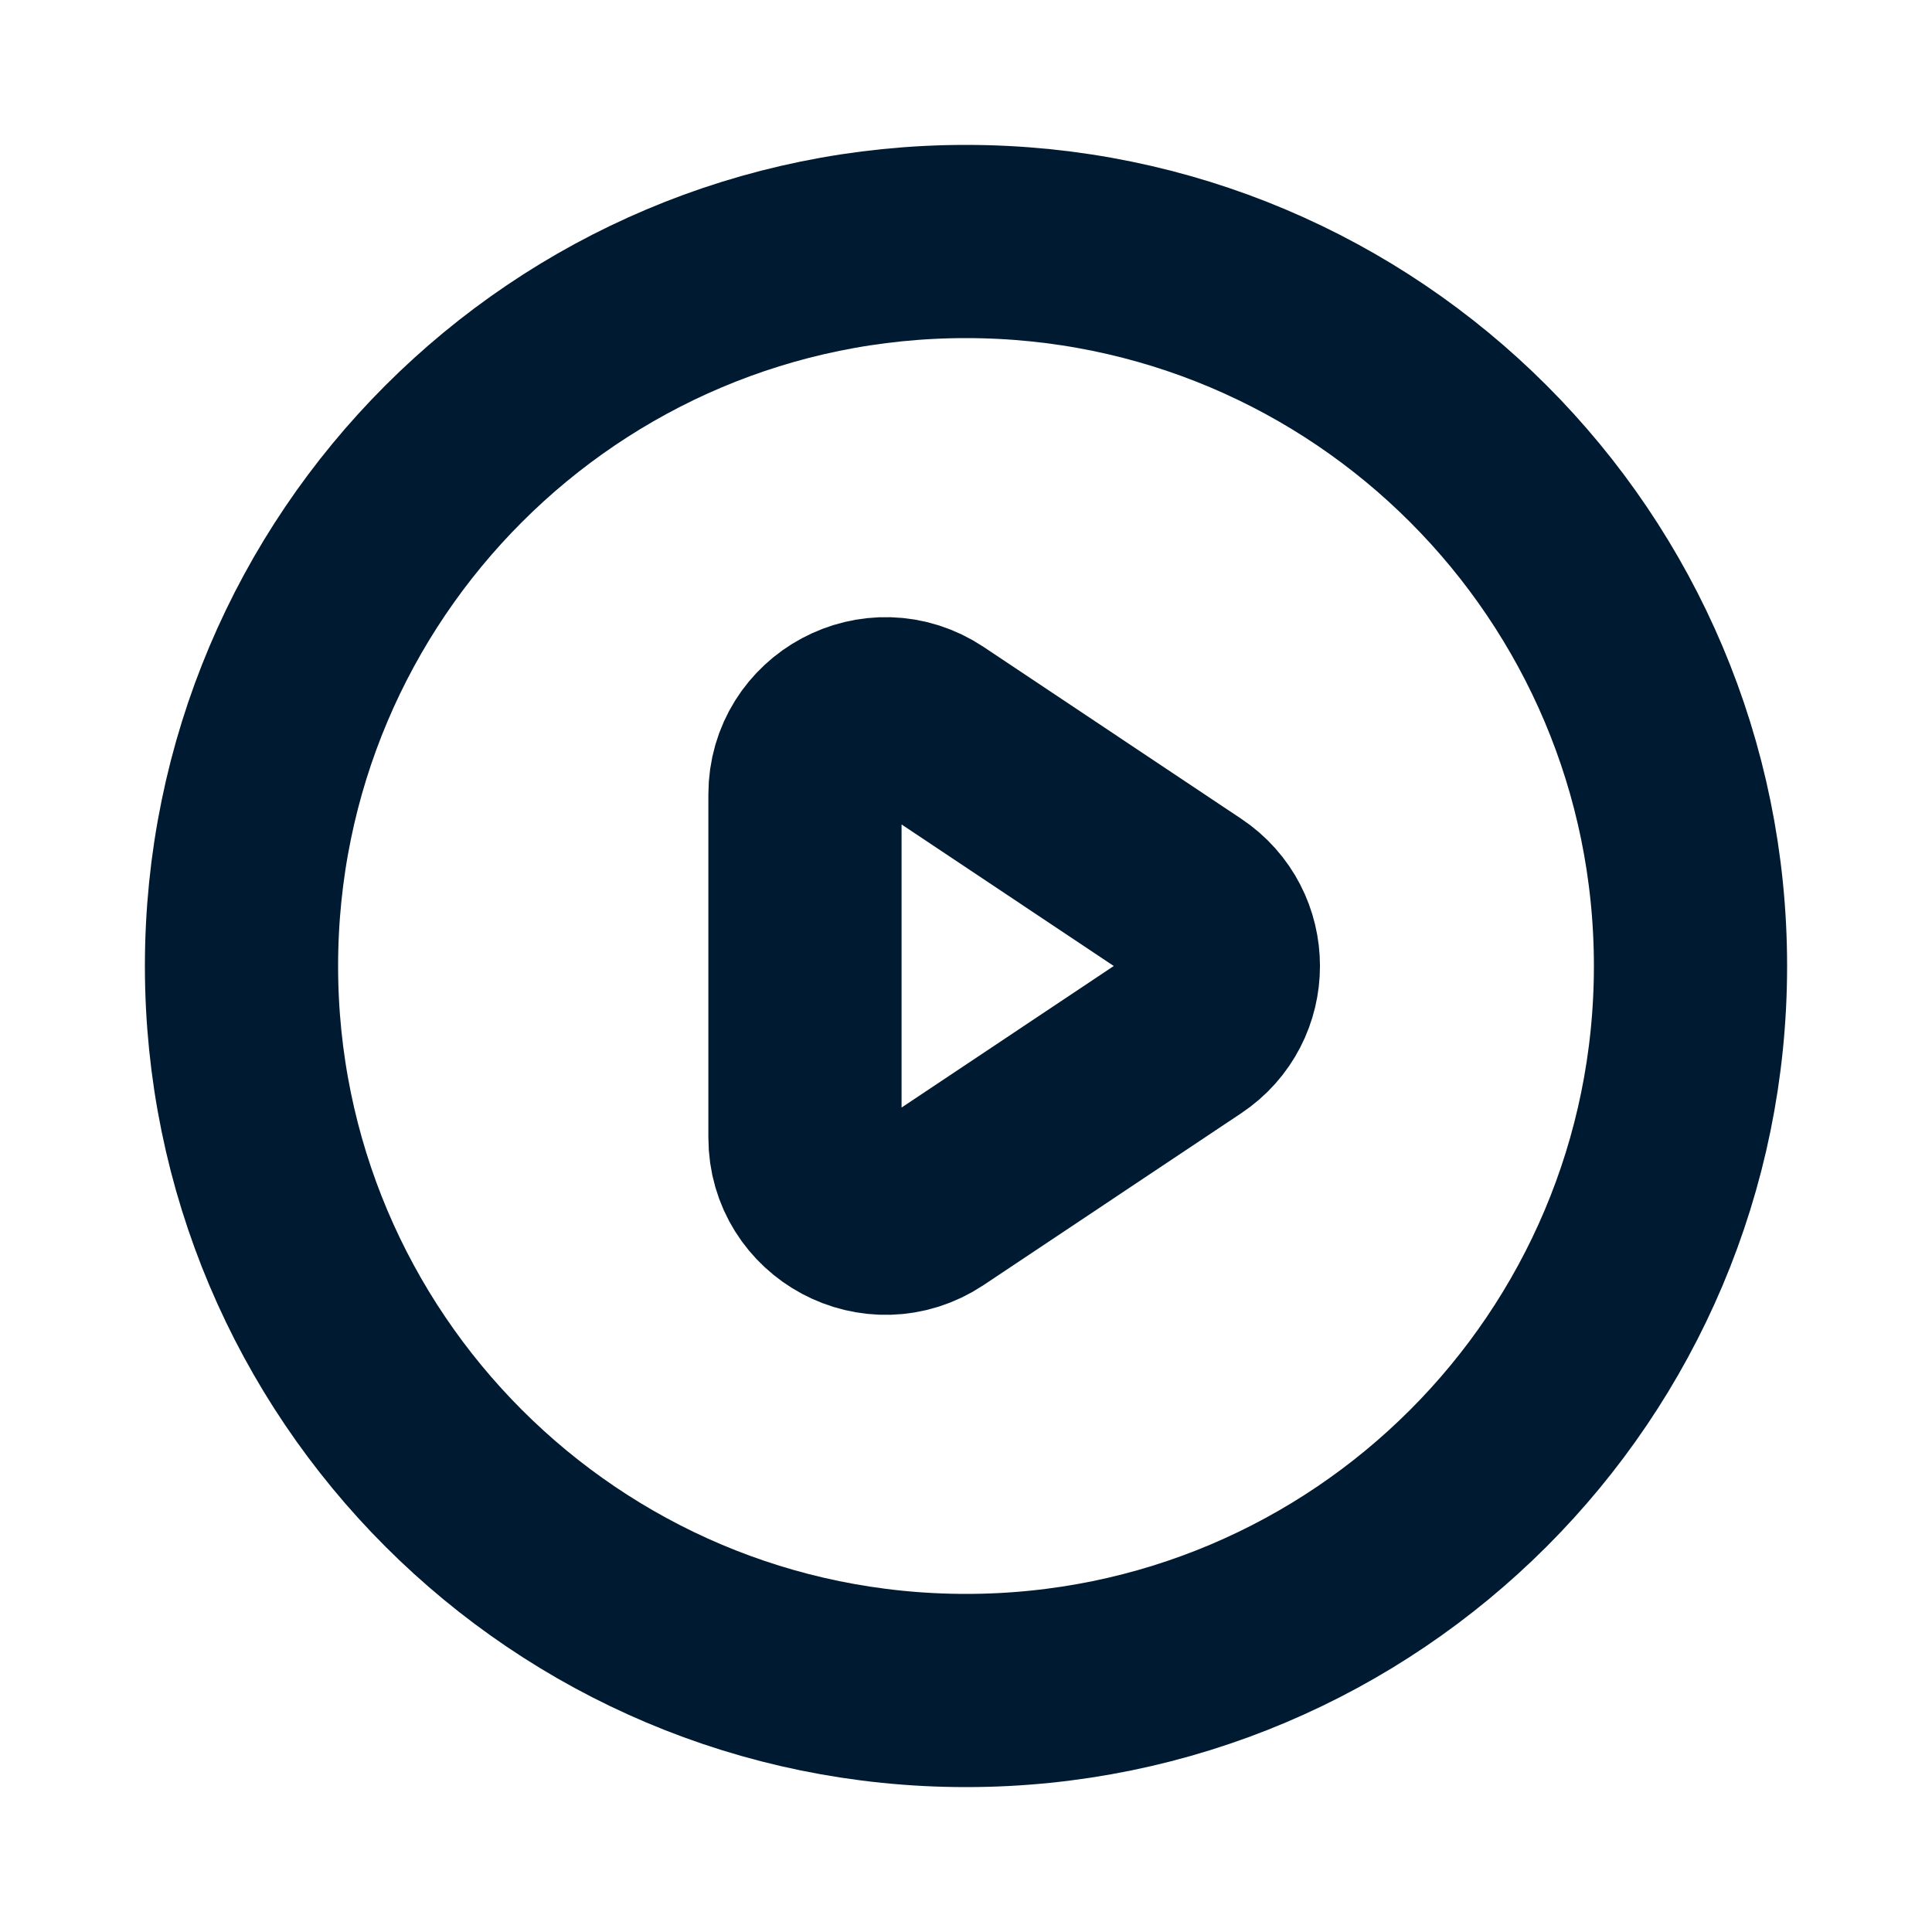
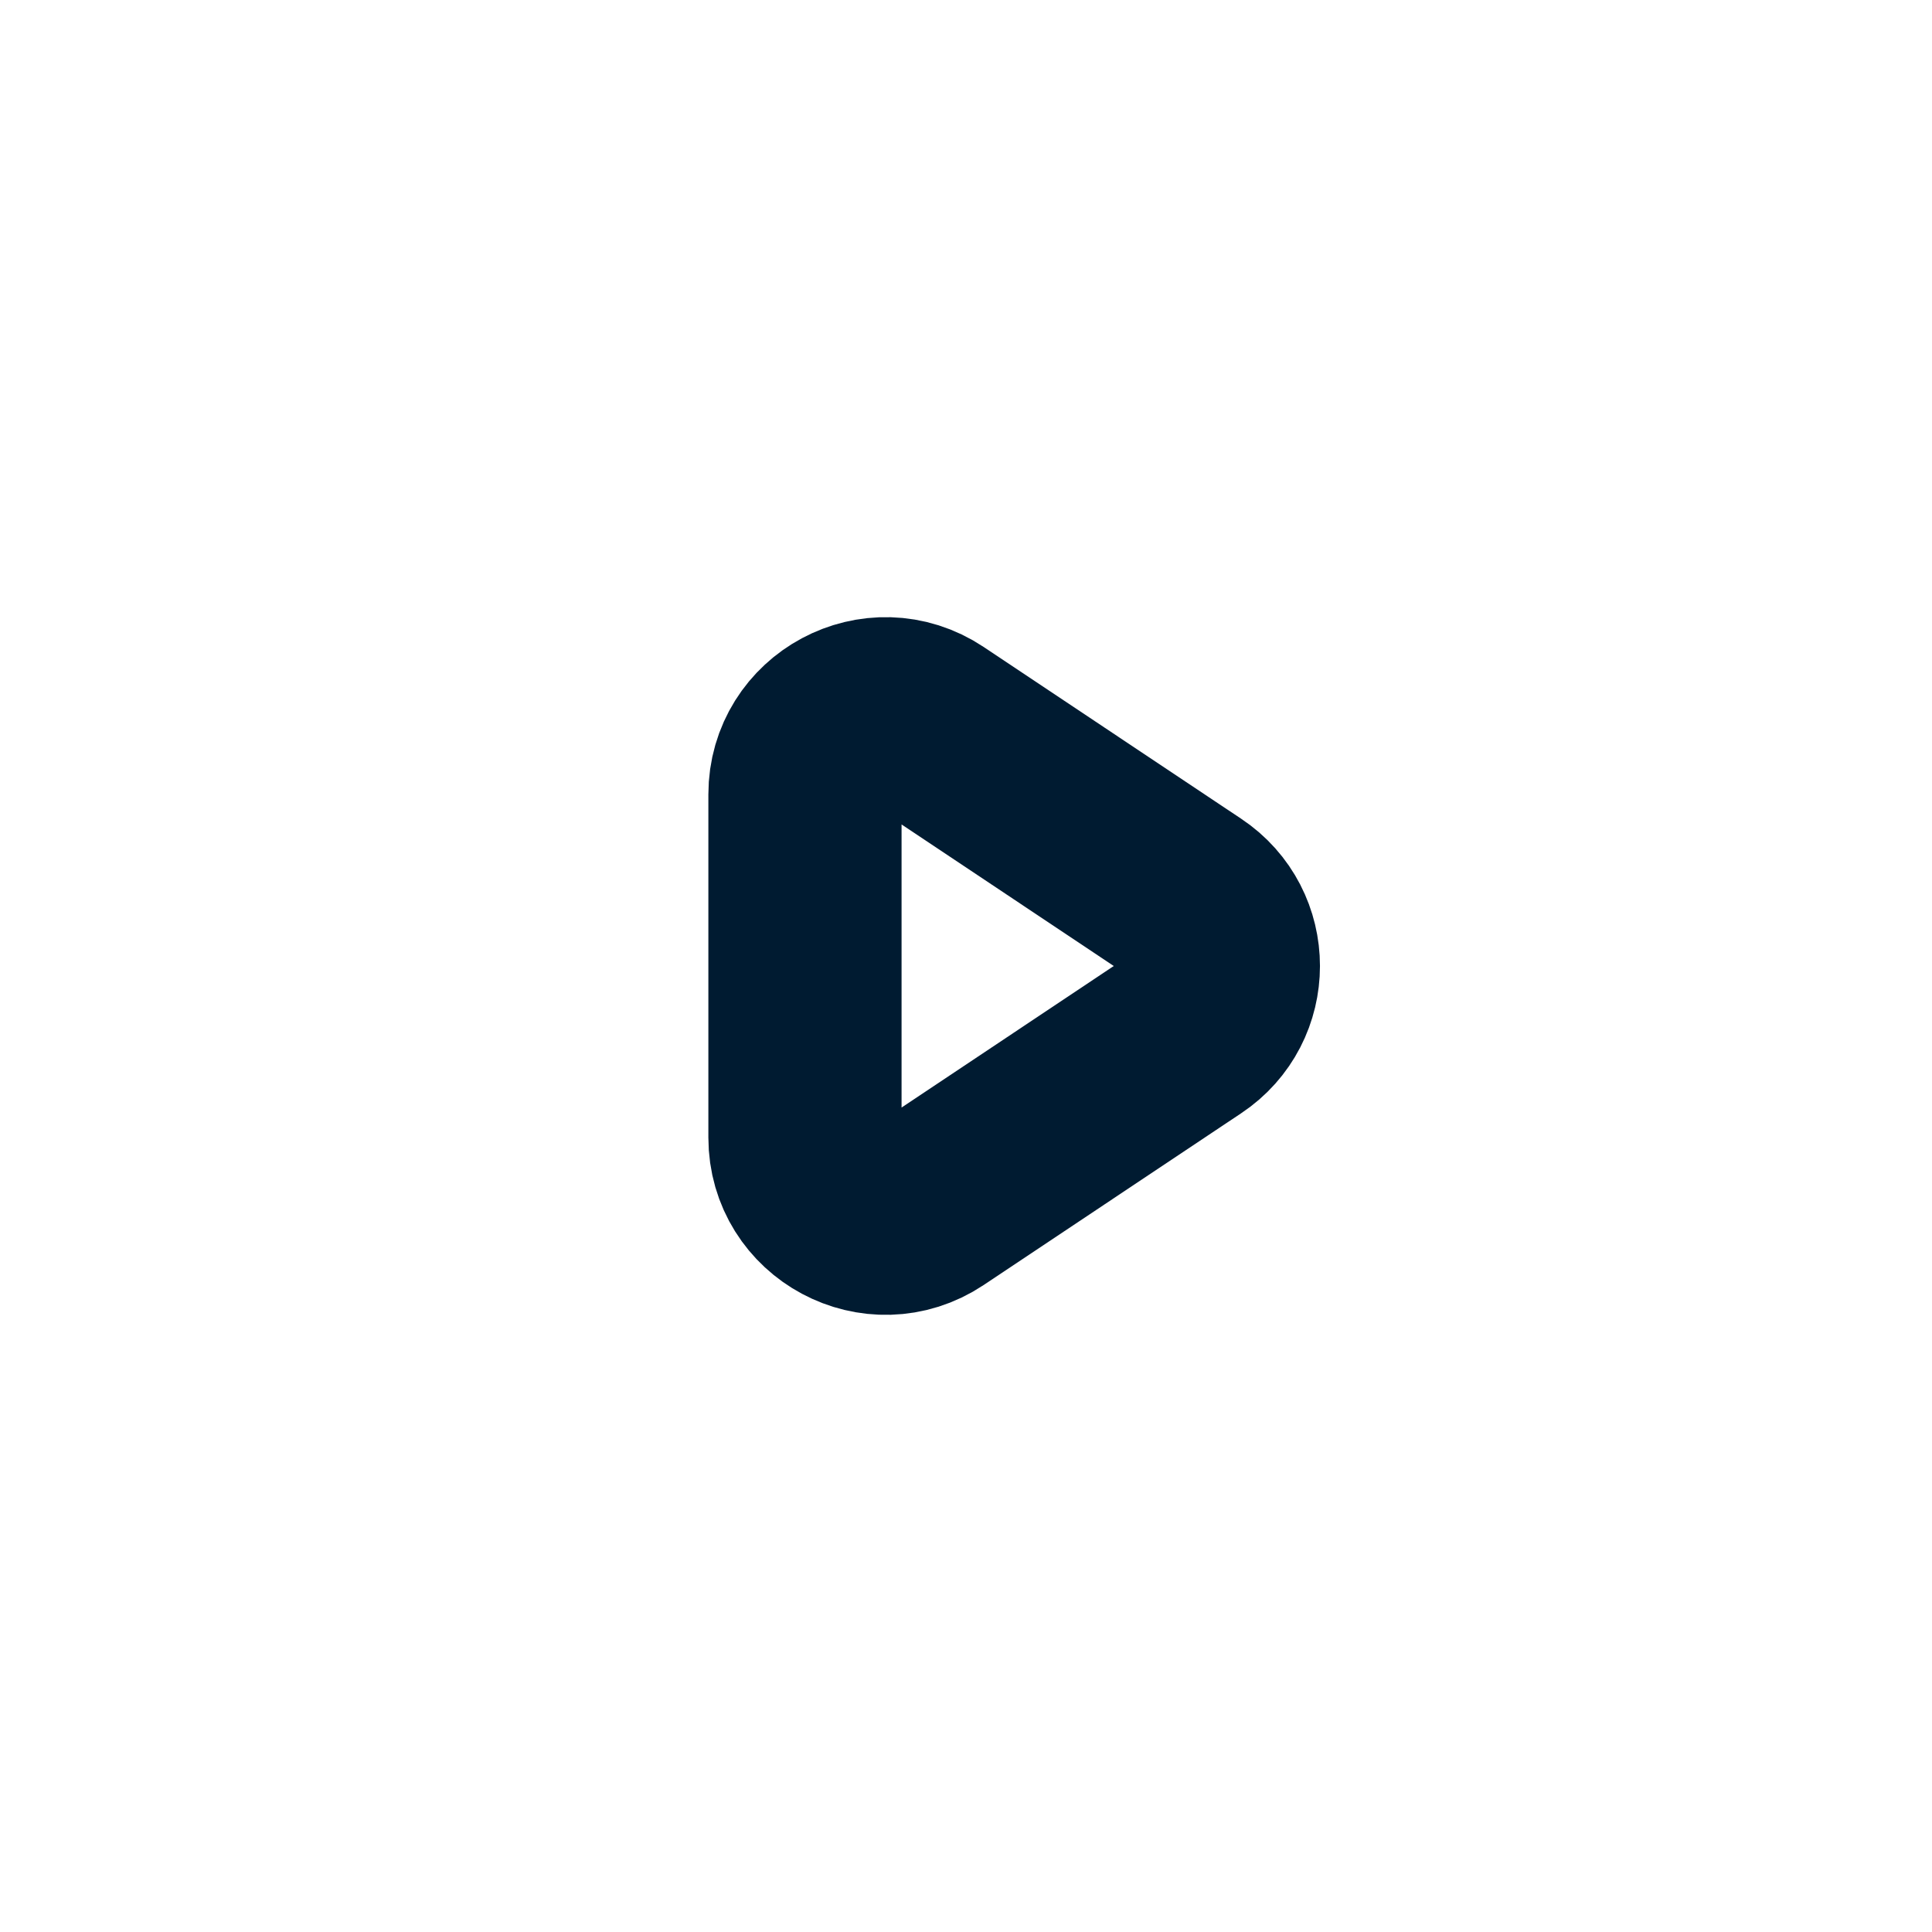
<svg xmlns="http://www.w3.org/2000/svg" width="20" height="20" viewBox="0 0 20 20" fill="none">
  <path d="M12.293 9.307L9.629 7.53C9.075 7.161 8.333 7.558 8.333 8.224V11.776C8.333 12.442 9.075 12.839 9.629 12.47L12.293 10.693C12.788 10.364 12.788 9.636 12.293 9.307Z" stroke="#001B31" stroke-width="2" stroke-linecap="round" stroke-linejoin="round" />
-   <path d="M17.5 10C17.5 14.142 14.142 17.5 10 17.5C5.858 17.5 2.5 14.142 2.5 10C2.5 5.858 5.858 2.5 10 2.5C14.142 2.5 17.5 5.858 17.5 10Z" stroke="#001B31" stroke-width="2" stroke-linecap="round" stroke-linejoin="round" />
</svg>